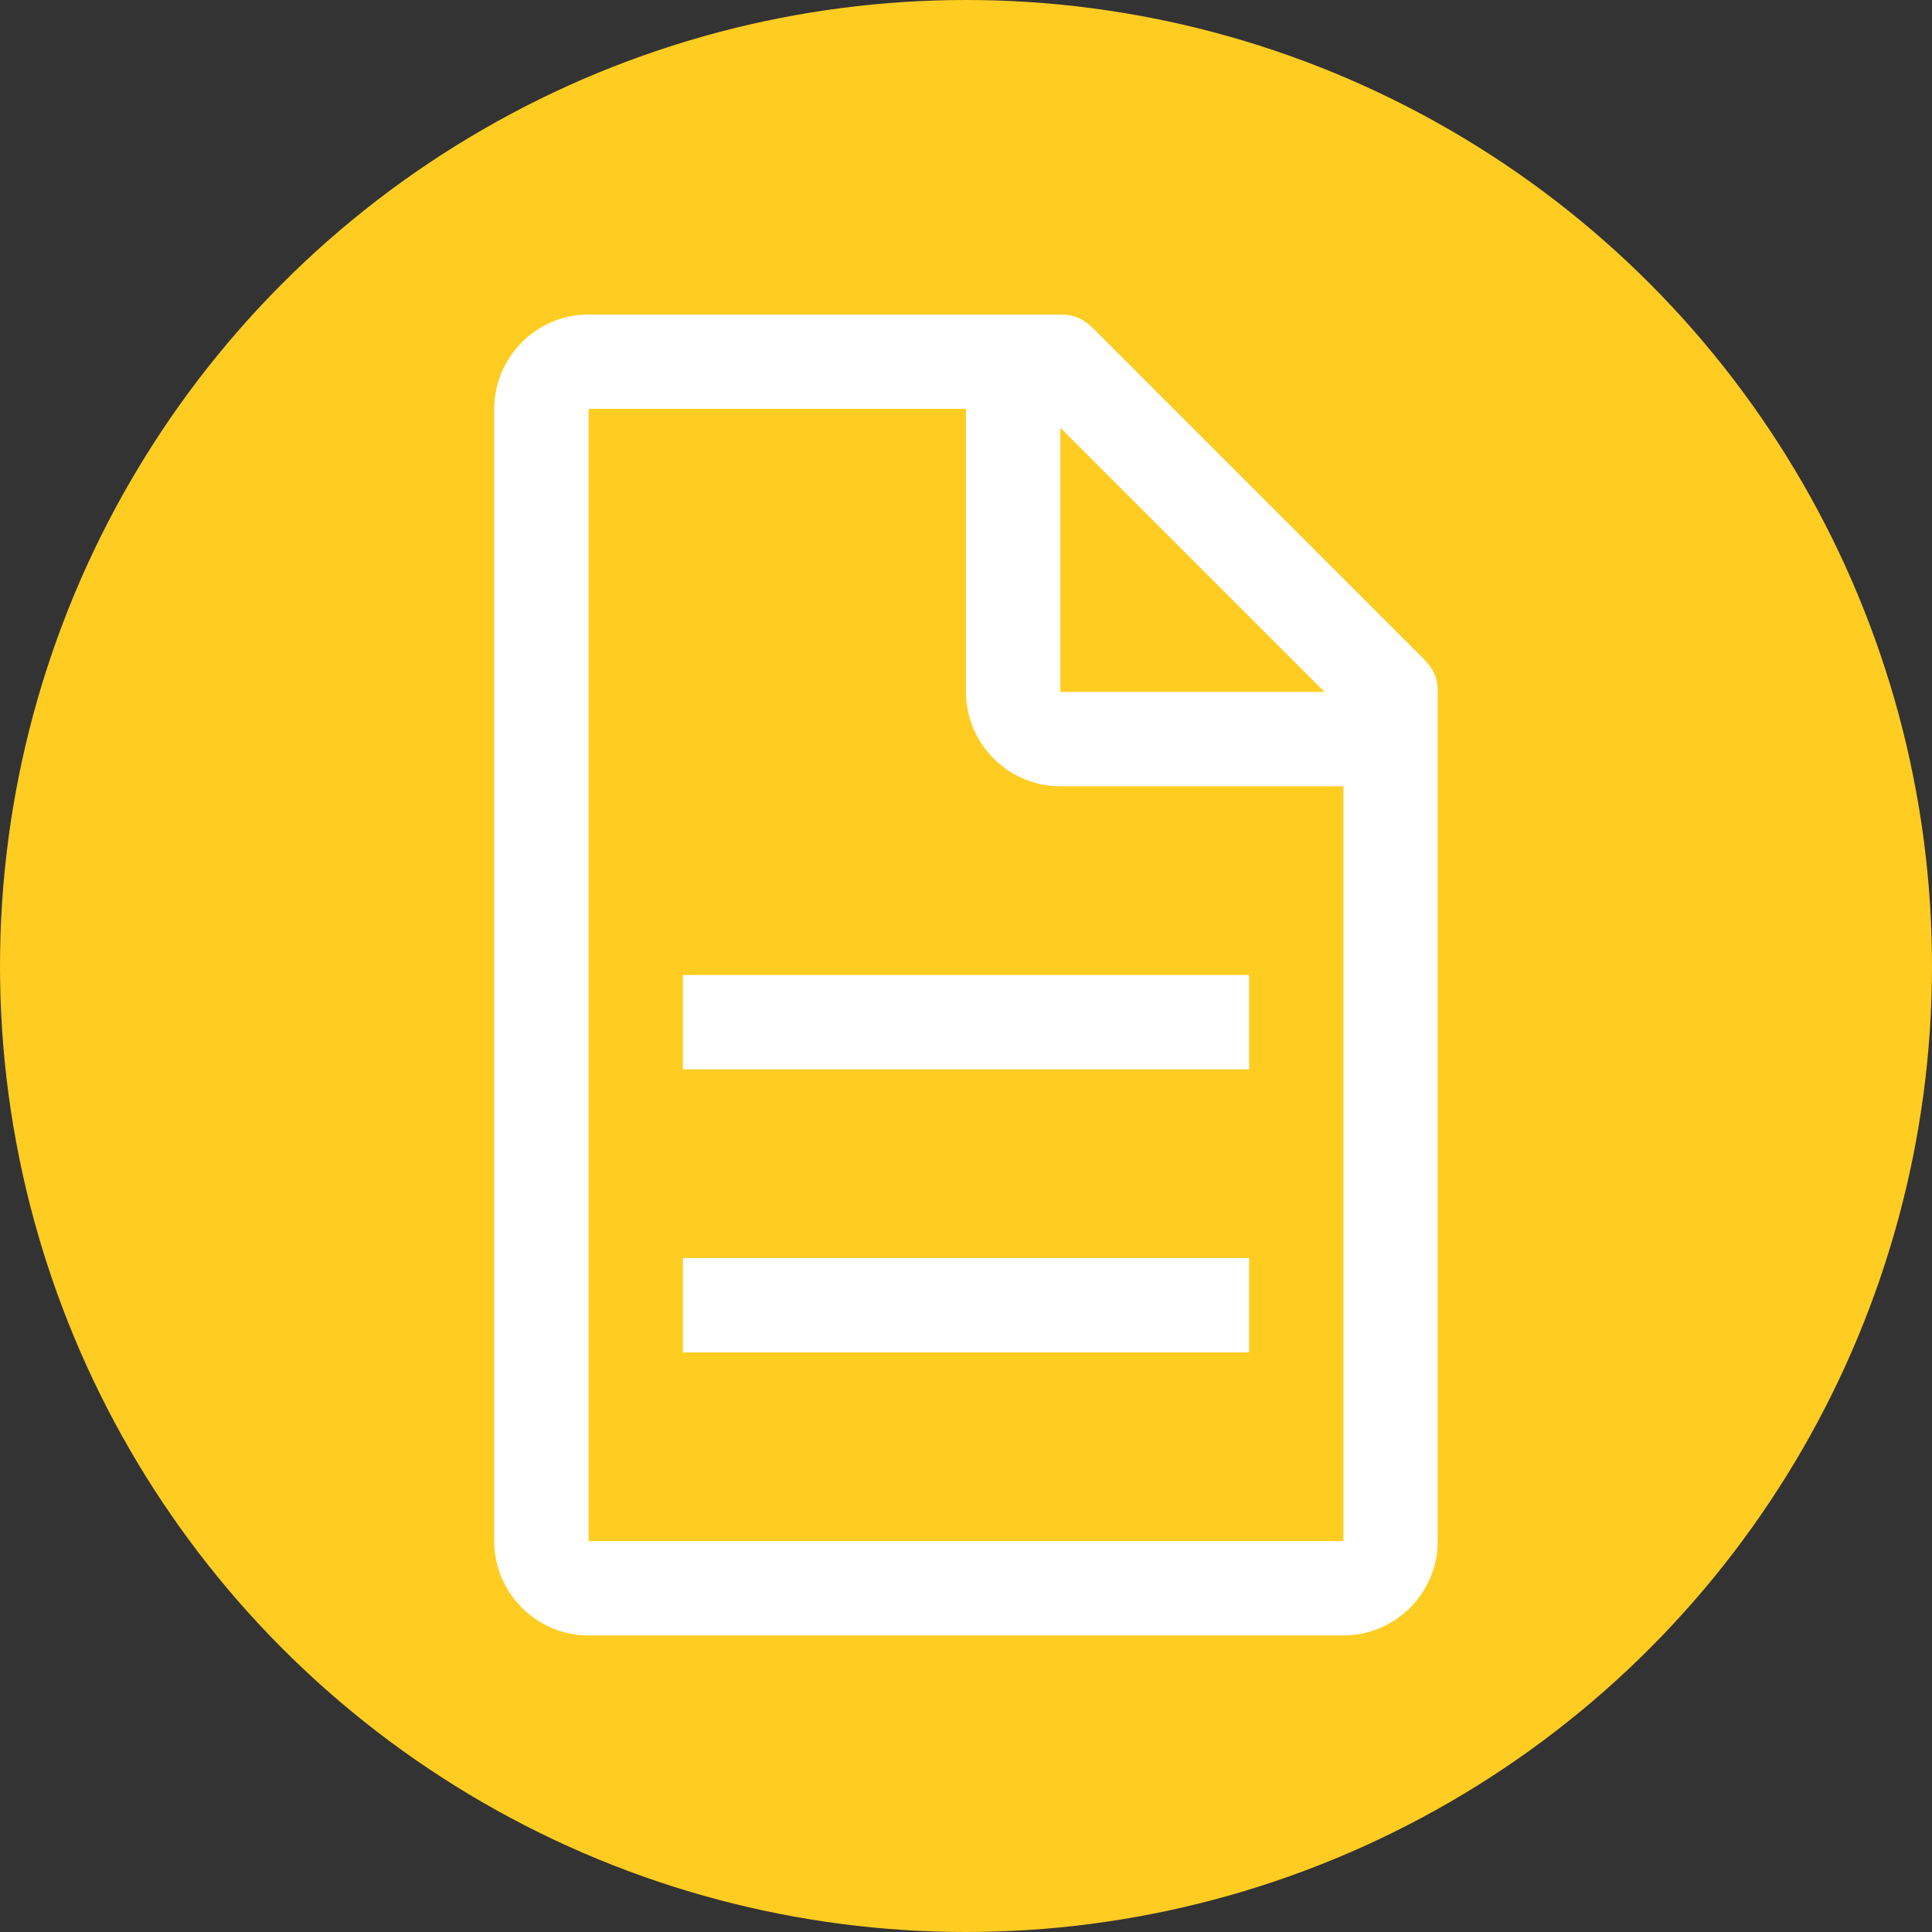
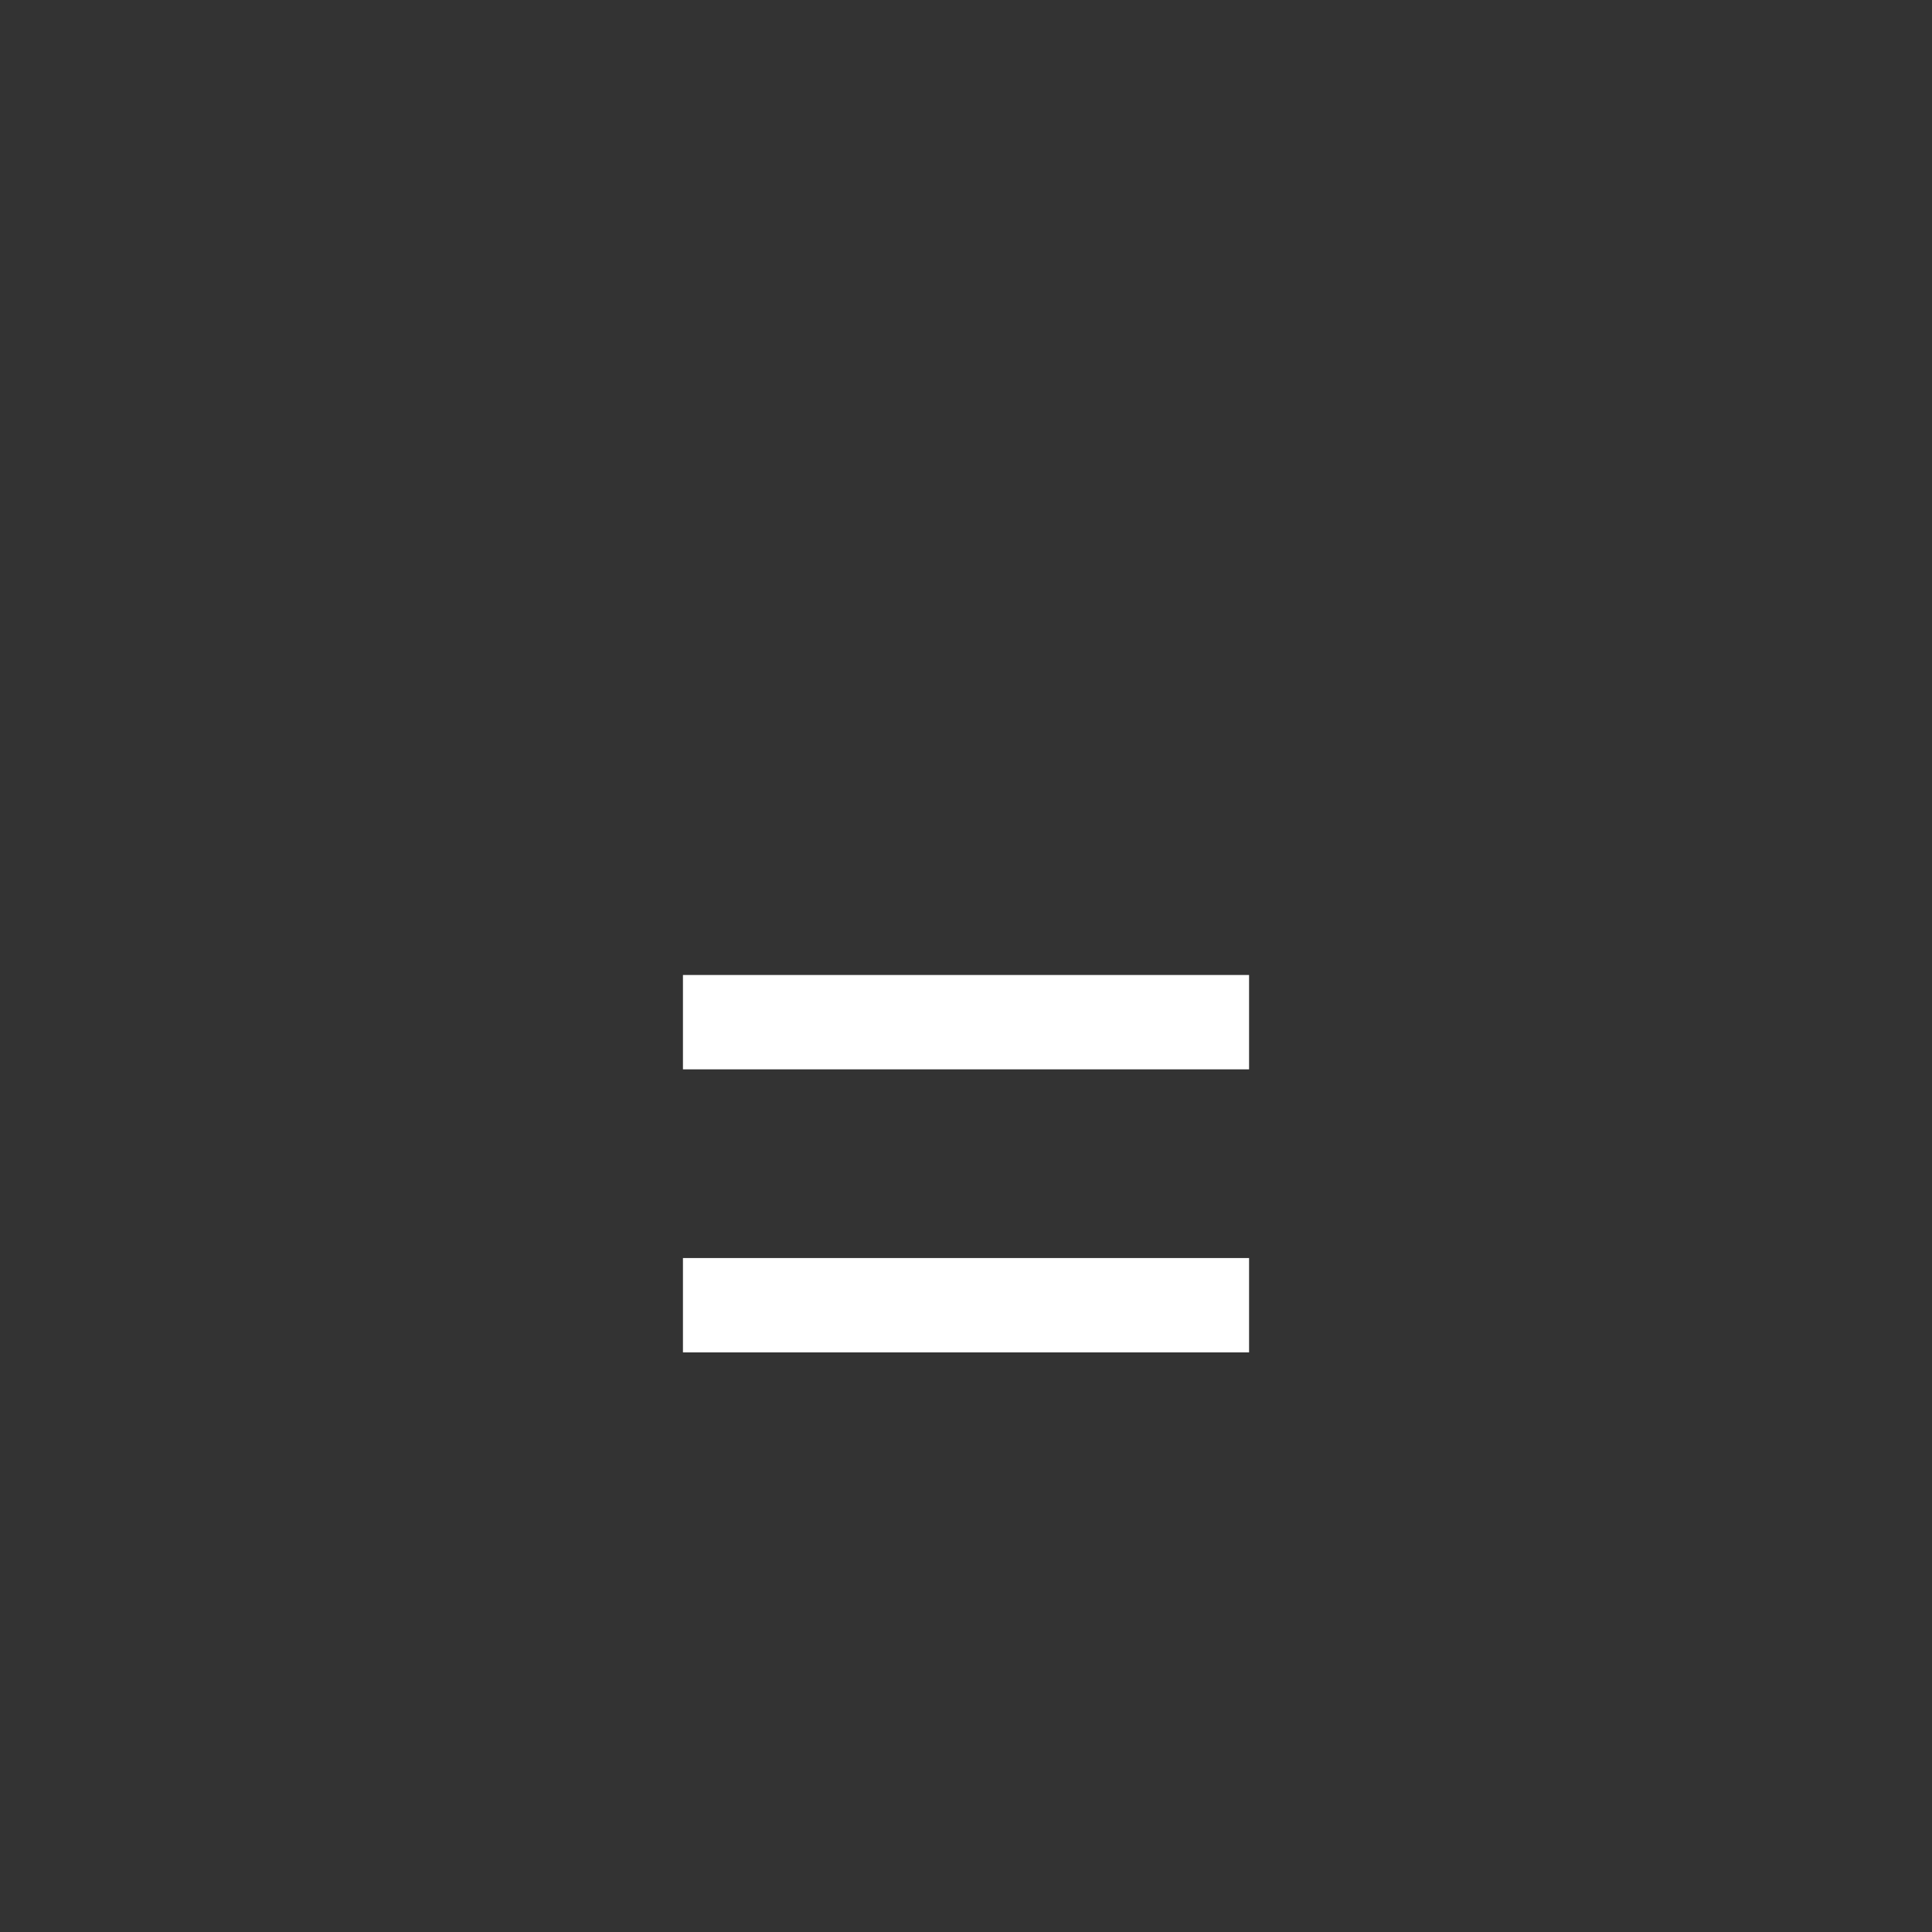
<svg xmlns="http://www.w3.org/2000/svg" width="172" height="172" viewBox="0 0 172 172" fill="none">
  <rect x="0" y="0" width="172" height="172" fill="#333333" stroke="none" />
-   <circle cx="86" cy="86" r="86" fill="#FFCC22" />
-   <path d="M126.74 58.66L97.34 29.26C96.5 28.42 95.66 28 94.4 28H52.4C47.78 28 44 31.78 44 36.4V137.2C44 141.82 47.78 145.6 52.4 145.6H119.6C124.22 145.6 128 141.82 128 137.2V61.6C128 60.34 127.58 59.5 126.74 58.66ZM94.4 38.08L117.92 61.6H94.4V38.08ZM119.6 137.2H52.4V36.4H86V61.6C86 66.22 89.78 70 94.4 70H119.6V137.2Z" fill="white" />
  <path d="M60.801 112H111.201V120.4H60.801V112ZM60.801 86.8H111.201V95.2H60.801V86.8Z" fill="white" />
</svg>